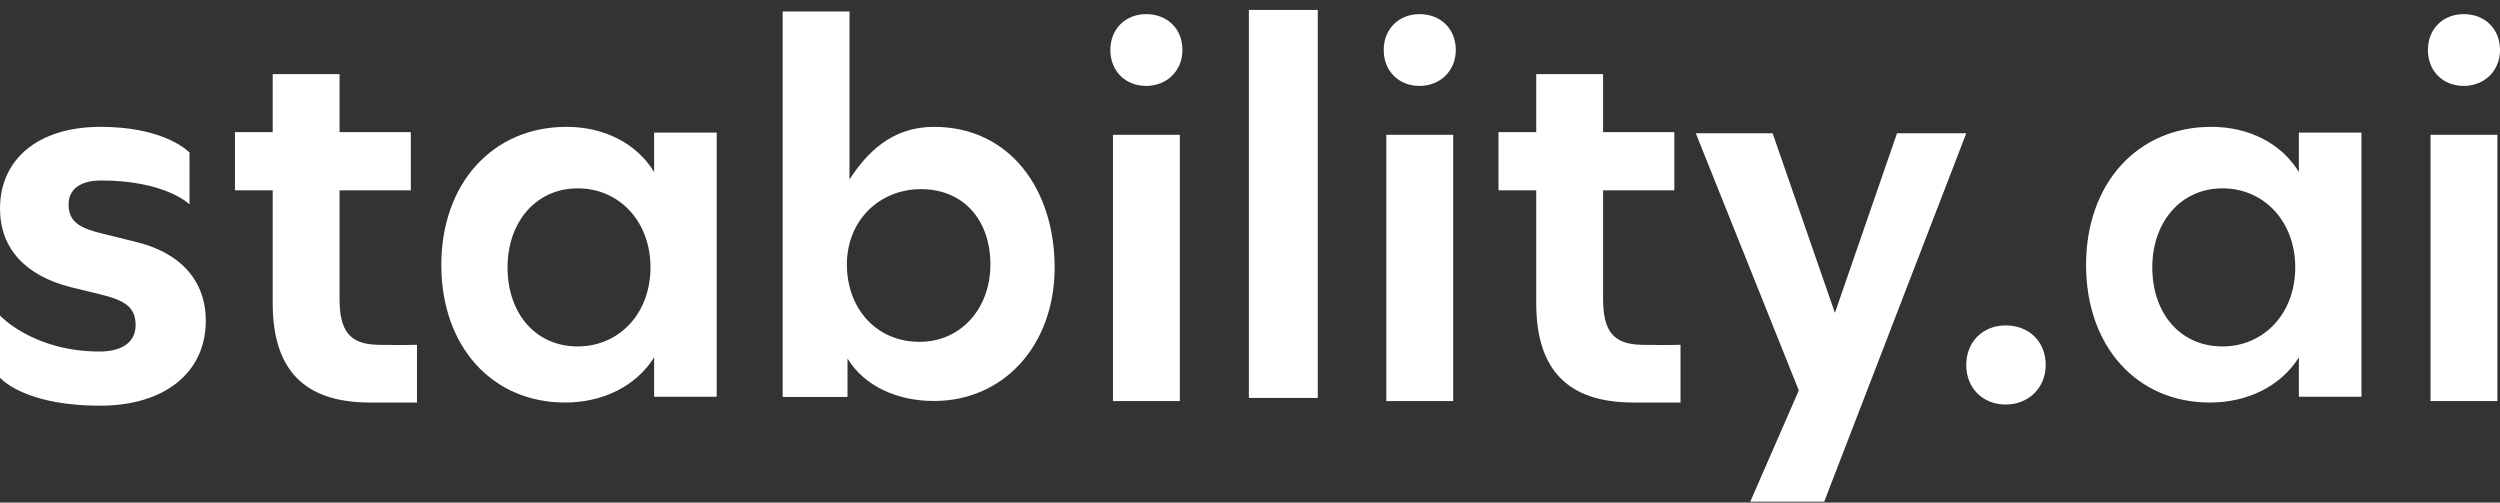
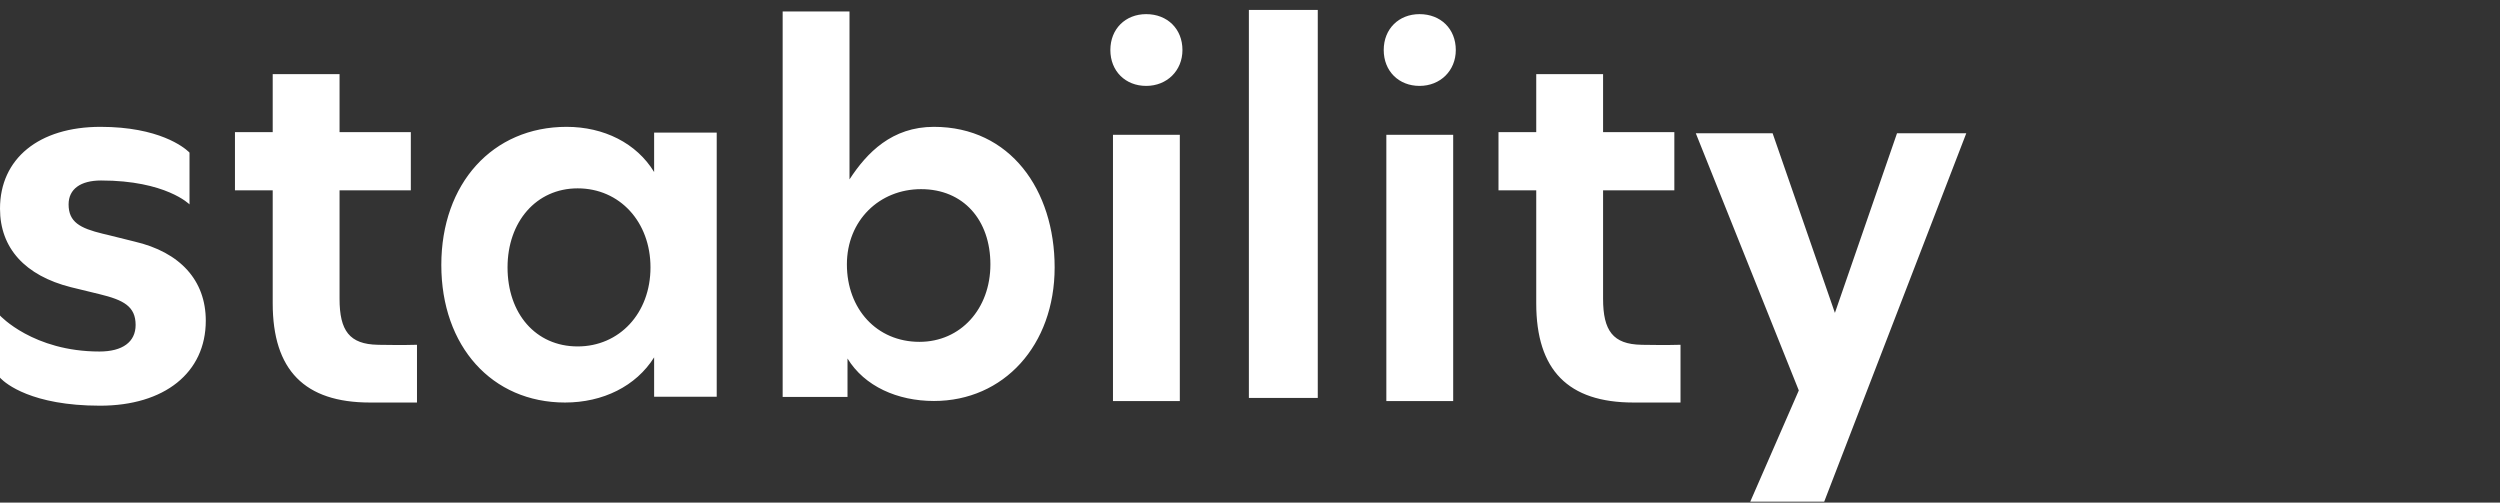
<svg xmlns="http://www.w3.org/2000/svg" width="194" height="39" viewBox="0 0 194 39" fill="none">
  <rect x="0" y="0" width="194" height="39" fill="#333333" stroke="none" />
  <path d="M7.761 31.482C12.759 31.482 15.969 28.926 15.969 24.887C15.969 21.755 13.978 19.57 10.443 18.746L8.289 18.21L7.975 18.137C6.196 17.705 5.323 17.226 5.323 15.861C5.323 14.666 6.258 14.006 7.842 14.006C12.88 14.006 14.706 15.861 14.706 15.861V11.843L14.641 11.778C14.277 11.435 12.341 9.843 7.802 9.843C3.007 9.843 0 12.316 0 16.191C0 19.267 1.96 21.389 5.494 22.284L7.72 22.826C9.589 23.28 10.524 23.774 10.524 25.217C10.524 26.536 9.508 27.278 7.72 27.278C2.57 27.278 0 24.486 0 24.486V29.305L0.066 29.376C0.438 29.75 2.444 31.482 7.761 31.482ZM32.358 31.236V26.755L31.534 26.77C31.055 26.775 30.372 26.774 29.5 26.759L29.323 26.755C27.116 26.716 26.349 25.66 26.349 23.187V14.769H31.88V10.254H26.349V5.754H21.162V10.254H18.233V14.769H21.162V23.54C21.162 28.723 23.64 31.236 28.71 31.236H32.358ZM130.408 31.236V26.755L129.583 26.77C129.104 26.775 128.421 26.774 127.549 26.759L127.372 26.755C125.166 26.716 124.399 25.66 124.399 23.187V14.769H129.929V10.254H124.399V5.754H119.212V10.254H116.283V14.769H119.212V23.54C119.212 28.723 121.689 31.236 126.76 31.236H130.408ZM50.76 10.292V13.348C49.395 11.107 46.86 9.843 43.967 9.843C38.223 9.843 34.246 14.244 34.246 20.56C34.246 26.876 38.183 31.236 43.847 31.236C46.779 31.236 49.354 29.973 50.76 27.732V30.788H55.617V10.292H50.76ZM44.827 26.883C41.562 26.883 39.385 24.324 39.385 20.75C39.385 17.22 41.604 14.616 44.827 14.616C48.092 14.616 50.478 17.22 50.478 20.75C50.478 24.324 48.05 26.883 44.827 26.883ZM72.473 9.843C69.22 9.843 67.276 11.839 65.921 13.921V0.888H60.734V30.804H65.767V27.82C67.083 29.979 69.647 31.116 72.473 31.116C77.892 31.116 81.84 26.796 81.84 20.75C81.84 14.742 78.395 9.843 72.473 9.843ZM71.35 26.527C68.031 26.527 65.719 23.97 65.719 20.517C65.719 17.107 68.241 14.678 71.476 14.678C74.754 14.678 76.855 17.065 76.855 20.517C76.855 23.97 74.544 26.527 71.35 26.527ZM88.944 6.666C90.557 6.666 91.758 5.483 91.758 3.882C91.758 2.245 90.591 1.097 88.944 1.097C87.331 1.097 86.164 2.245 86.164 3.882C86.164 5.518 87.331 6.666 88.944 6.666ZM86.367 31.125H91.554V10.459H86.367V31.125ZM110.156 6.666C111.769 6.666 112.97 5.483 112.97 3.882C112.97 2.245 111.804 1.097 110.156 1.097C108.543 1.097 107.377 2.245 107.377 3.882C107.377 5.518 108.543 6.666 110.156 6.666ZM107.58 31.125H112.767V10.459H107.58V31.125ZM96.913 30.878H102.259V0.77H96.913V30.878ZM135.819 38.931H141.558L152.583 10.342H147.208L142.389 24.28L137.555 10.342H131.594L139.587 30.299L135.819 38.931Z" fill="white" />
-   <path d="M178.393 10.292V13.348C177.028 11.107 174.493 9.843 171.6 9.843C165.856 9.843 161.879 14.244 161.879 20.56C161.879 26.876 165.816 31.236 171.48 31.236C174.412 31.236 176.987 29.973 178.393 27.732V30.788H183.25V10.292H178.393ZM172.46 26.883C169.195 26.883 167.018 24.324 167.018 20.75C167.018 17.22 169.237 14.616 172.46 14.616C175.725 14.616 178.111 17.22 178.111 20.75C178.111 24.324 175.683 26.883 172.46 26.883ZM191.186 6.666C192.799 6.666 194 5.483 194 3.882C194 2.245 192.833 1.097 191.186 1.097C189.573 1.097 188.406 2.245 188.406 3.882C188.406 5.518 189.573 6.666 191.186 6.666ZM188.609 31.125H193.796V10.459H188.609V31.125Z" fill="white" />
-   <path d="M155.645 31.391C157.423 31.391 158.747 30.087 158.747 28.322C158.747 26.519 157.461 25.253 155.645 25.253C153.868 25.253 152.582 26.519 152.582 28.322C152.582 30.125 153.868 31.391 155.645 31.391Z" fill="white" />
</svg>